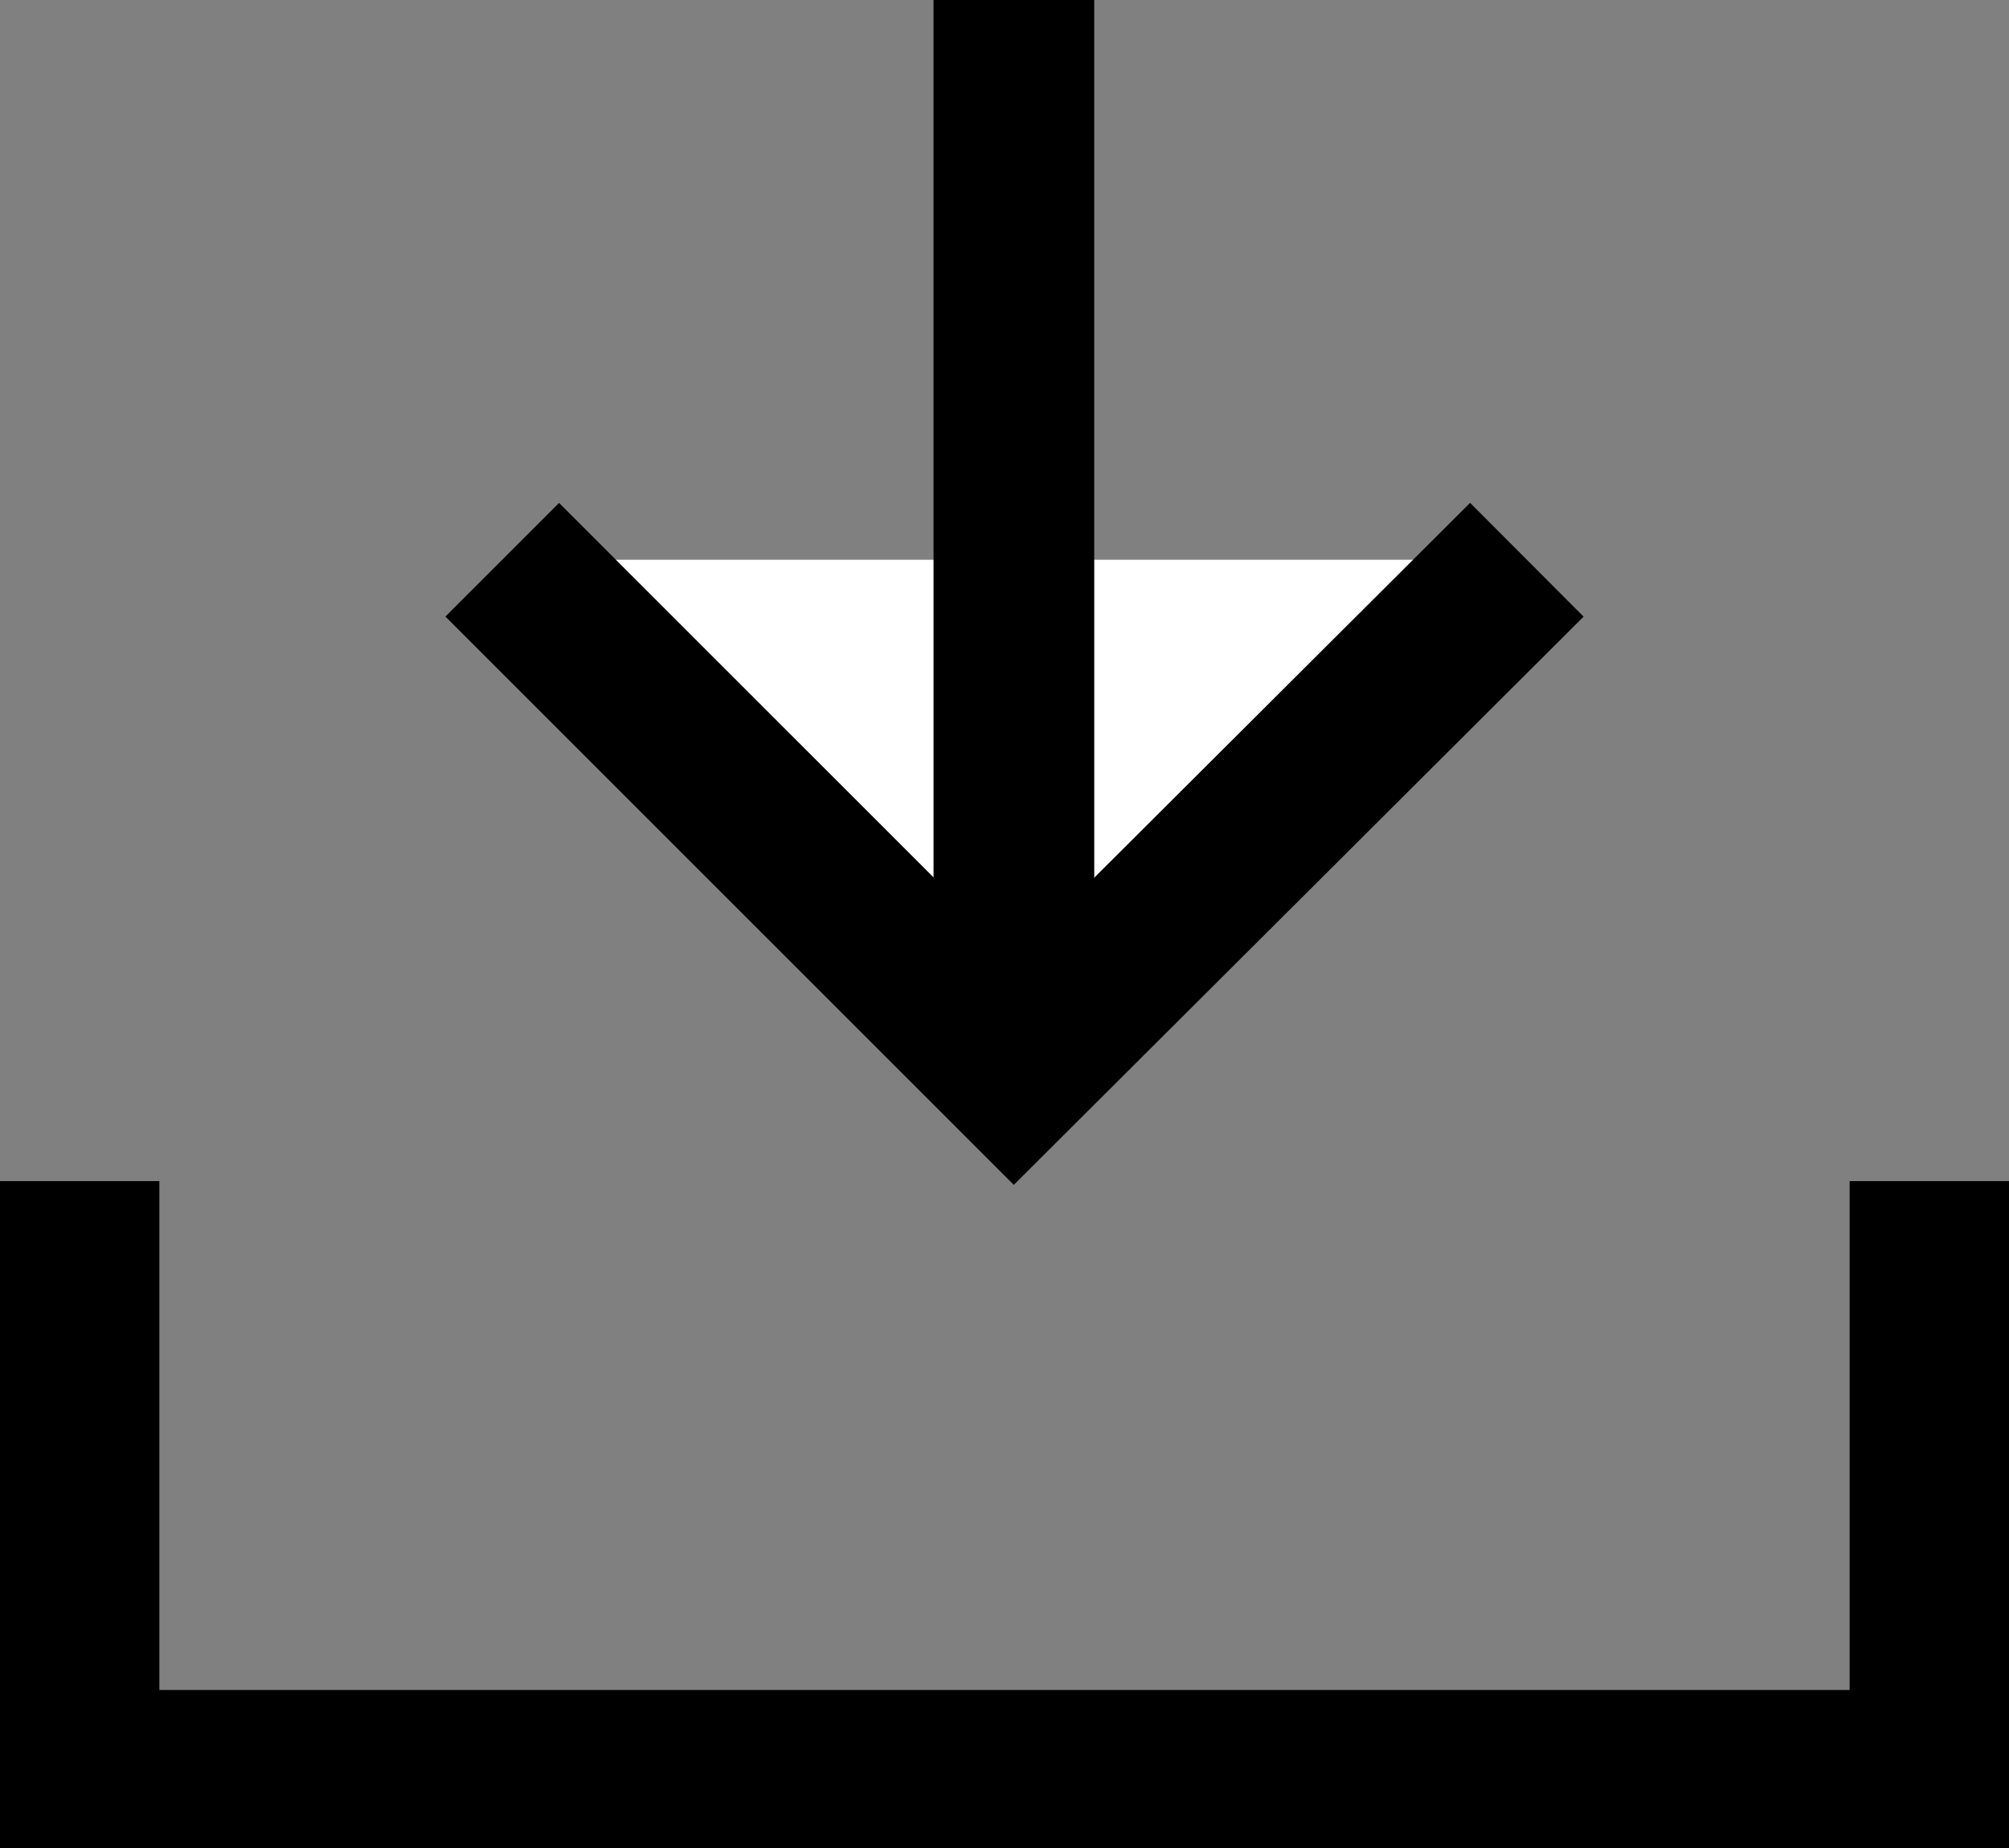
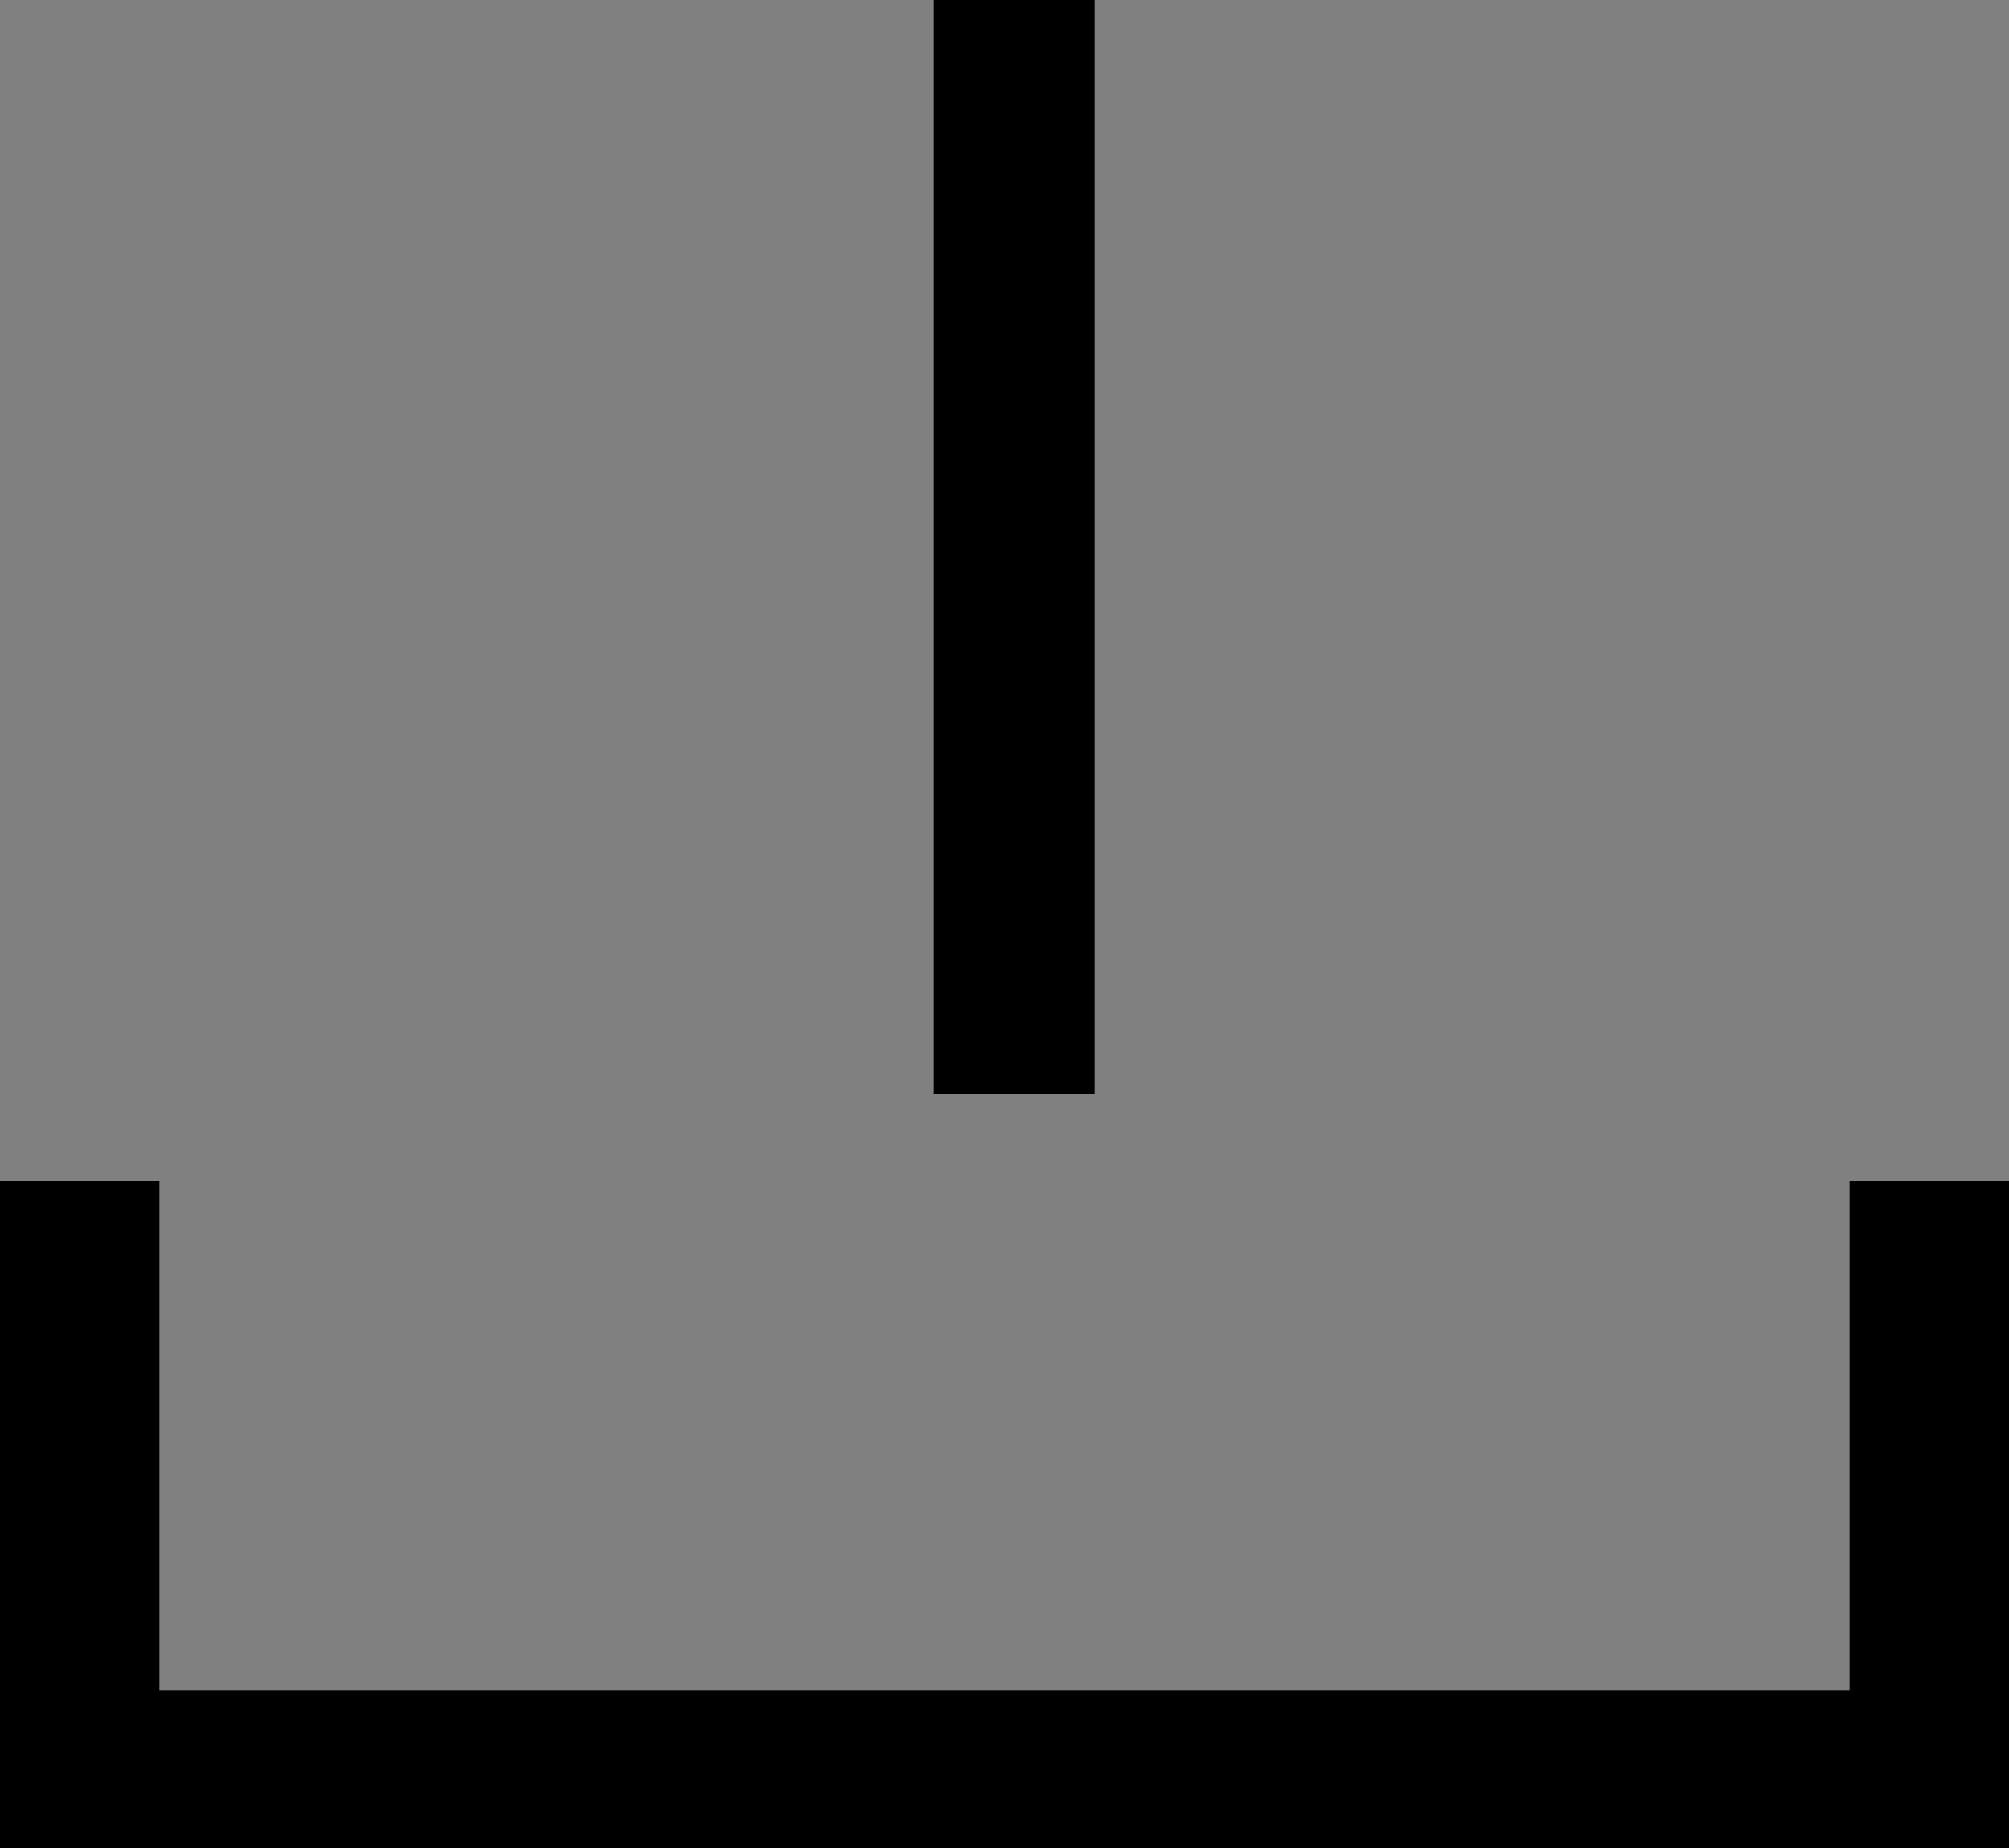
<svg xmlns="http://www.w3.org/2000/svg" version="1.1" viewBox="0 0 150 138">
  <rect x="0" y="0" width="150" height="138" fill="#808080" stroke="none" />
  <defs>
    <style>
      .cls-1 {
        fill: #fff;
      }

      .cls-1, .cls-2 {
        stroke: #000;
        stroke-miterlimit: 10;
        stroke-width: 12px;
      }

      .cls-2 {
        fill: none;
      }
    </style>
  </defs>
  <g>
    <g id="_レイヤー_1" data-name="レイヤー_1">
      <g>
-         <polyline class="cls-1" points="114 41.8 75.7 80 37.5 41.8" />
        <line class="cls-1" x1="75.7" x2="75.7" y2="81.7" />
      </g>
      <polyline class="cls-2" points="144.1 88.2 144.1 132.2 5.9 132.2 5.9 88.2" />
    </g>
  </g>
</svg>